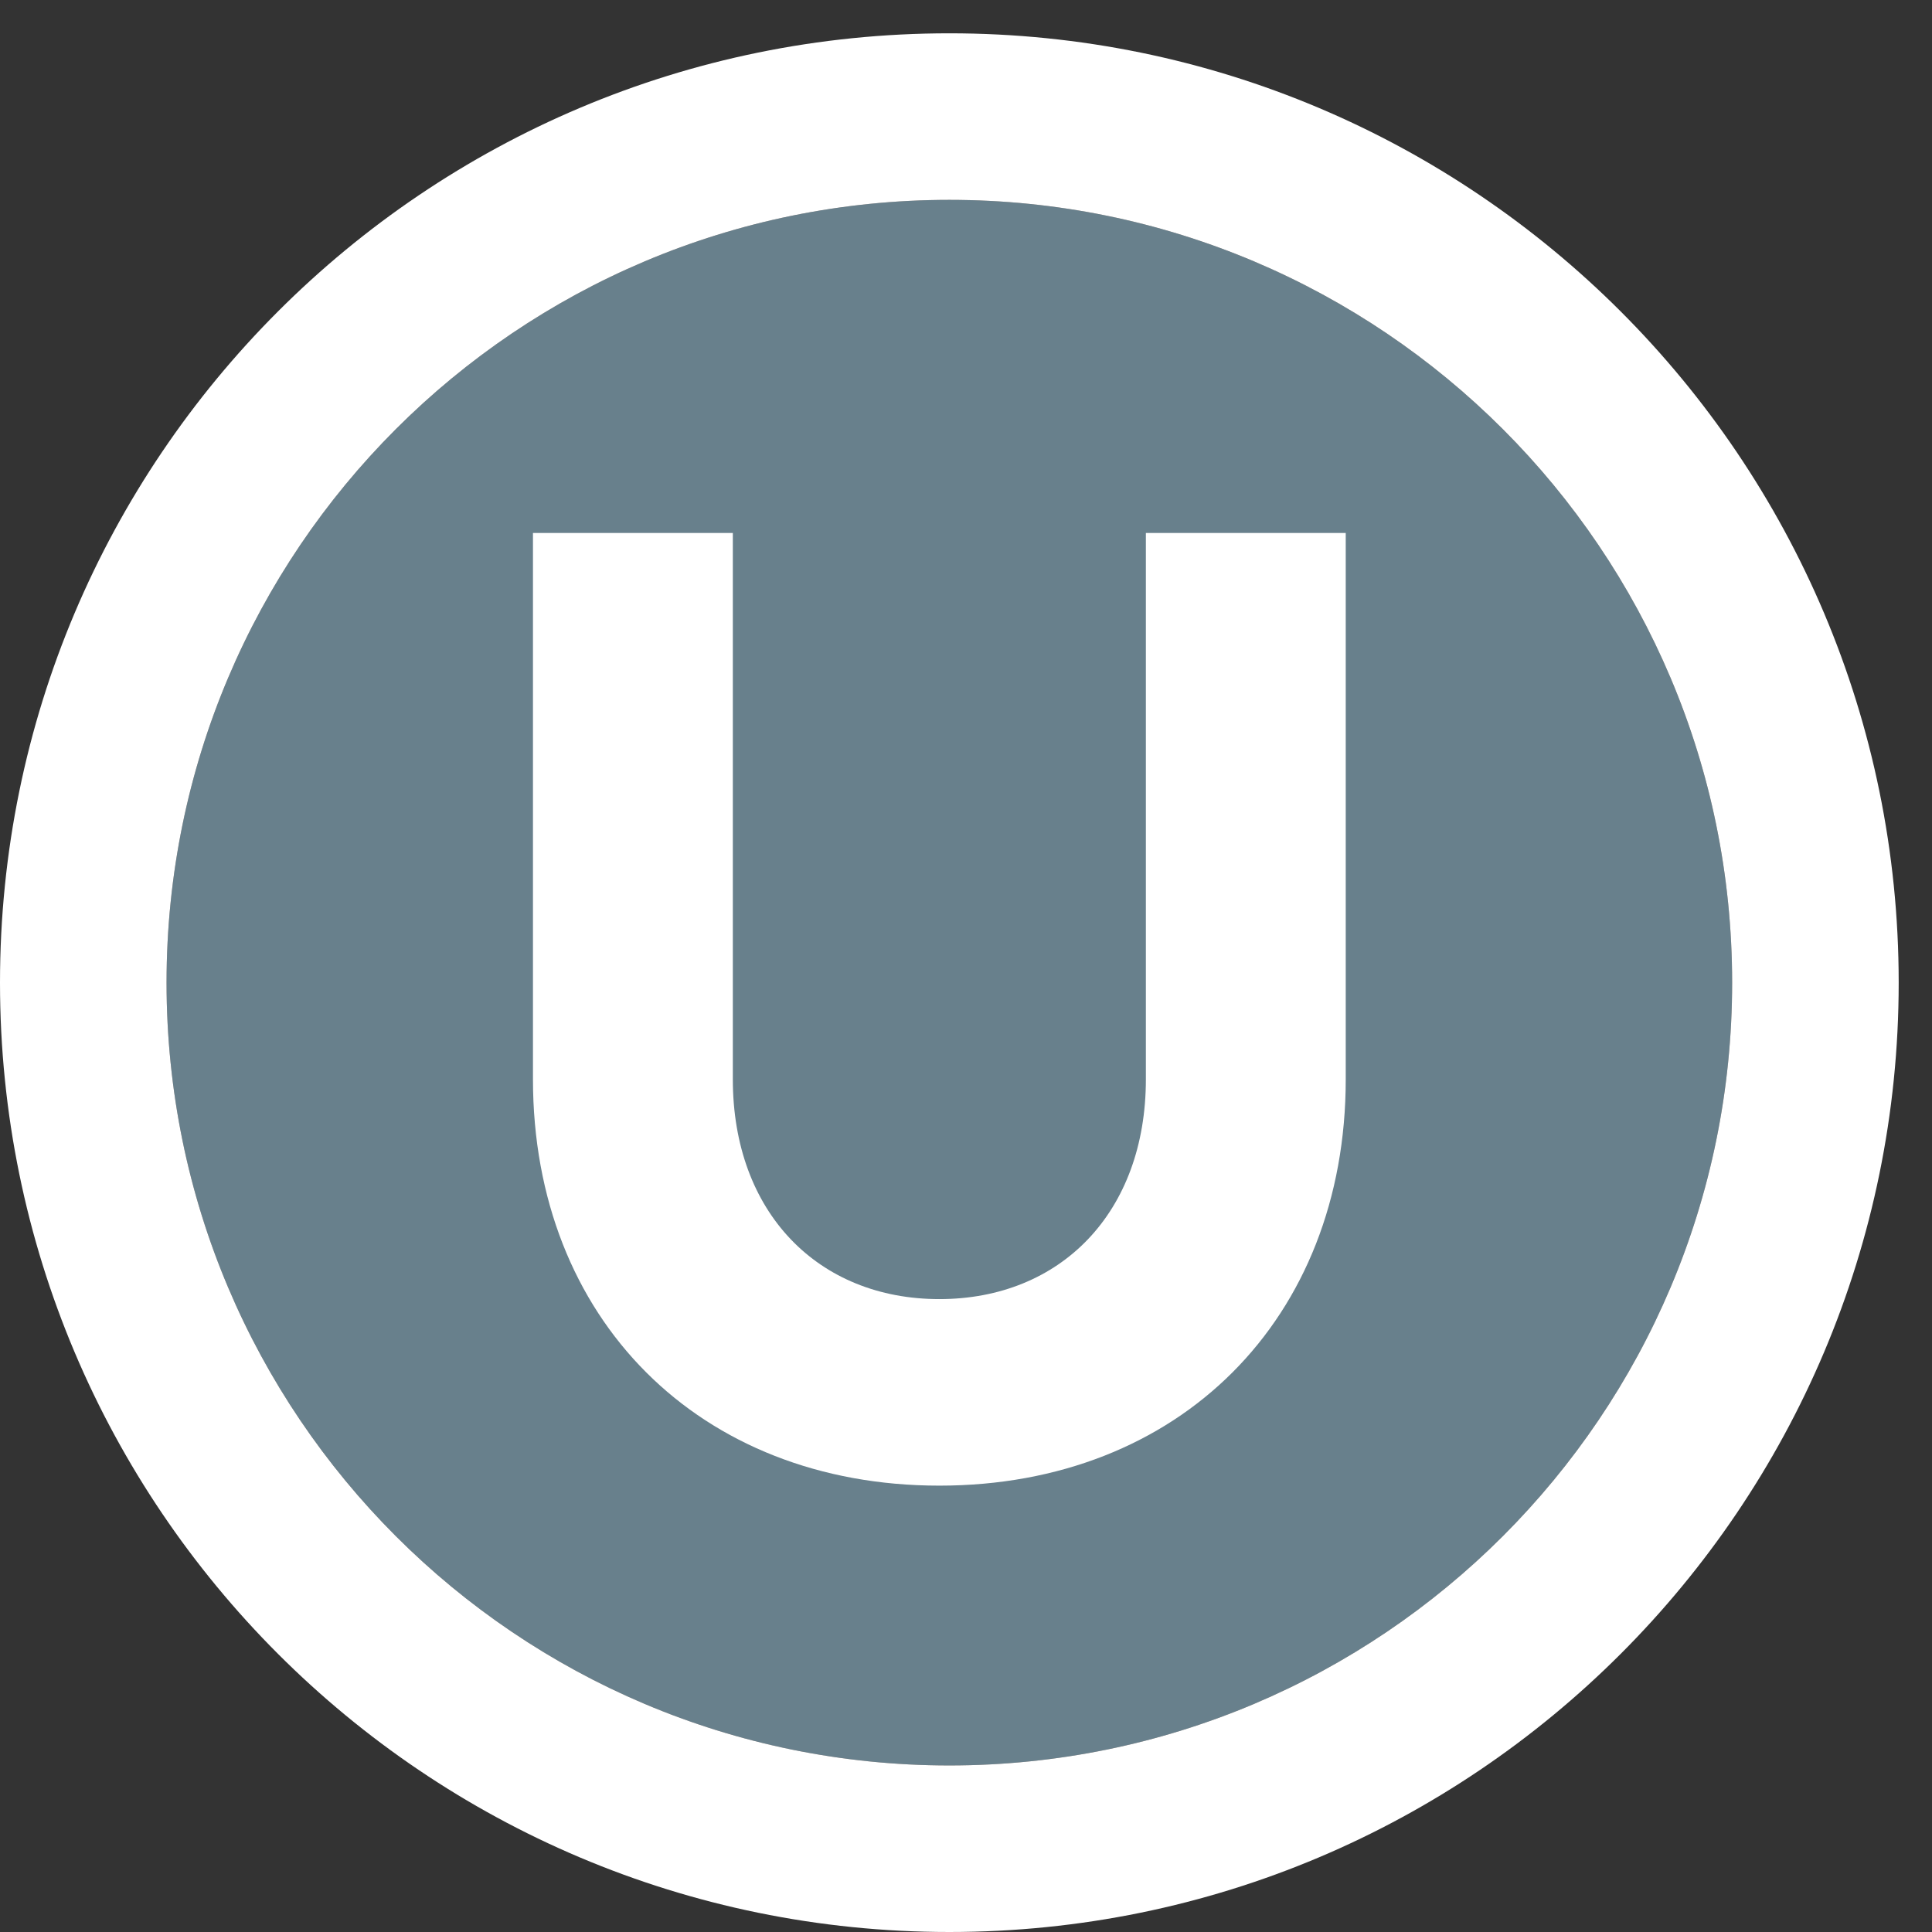
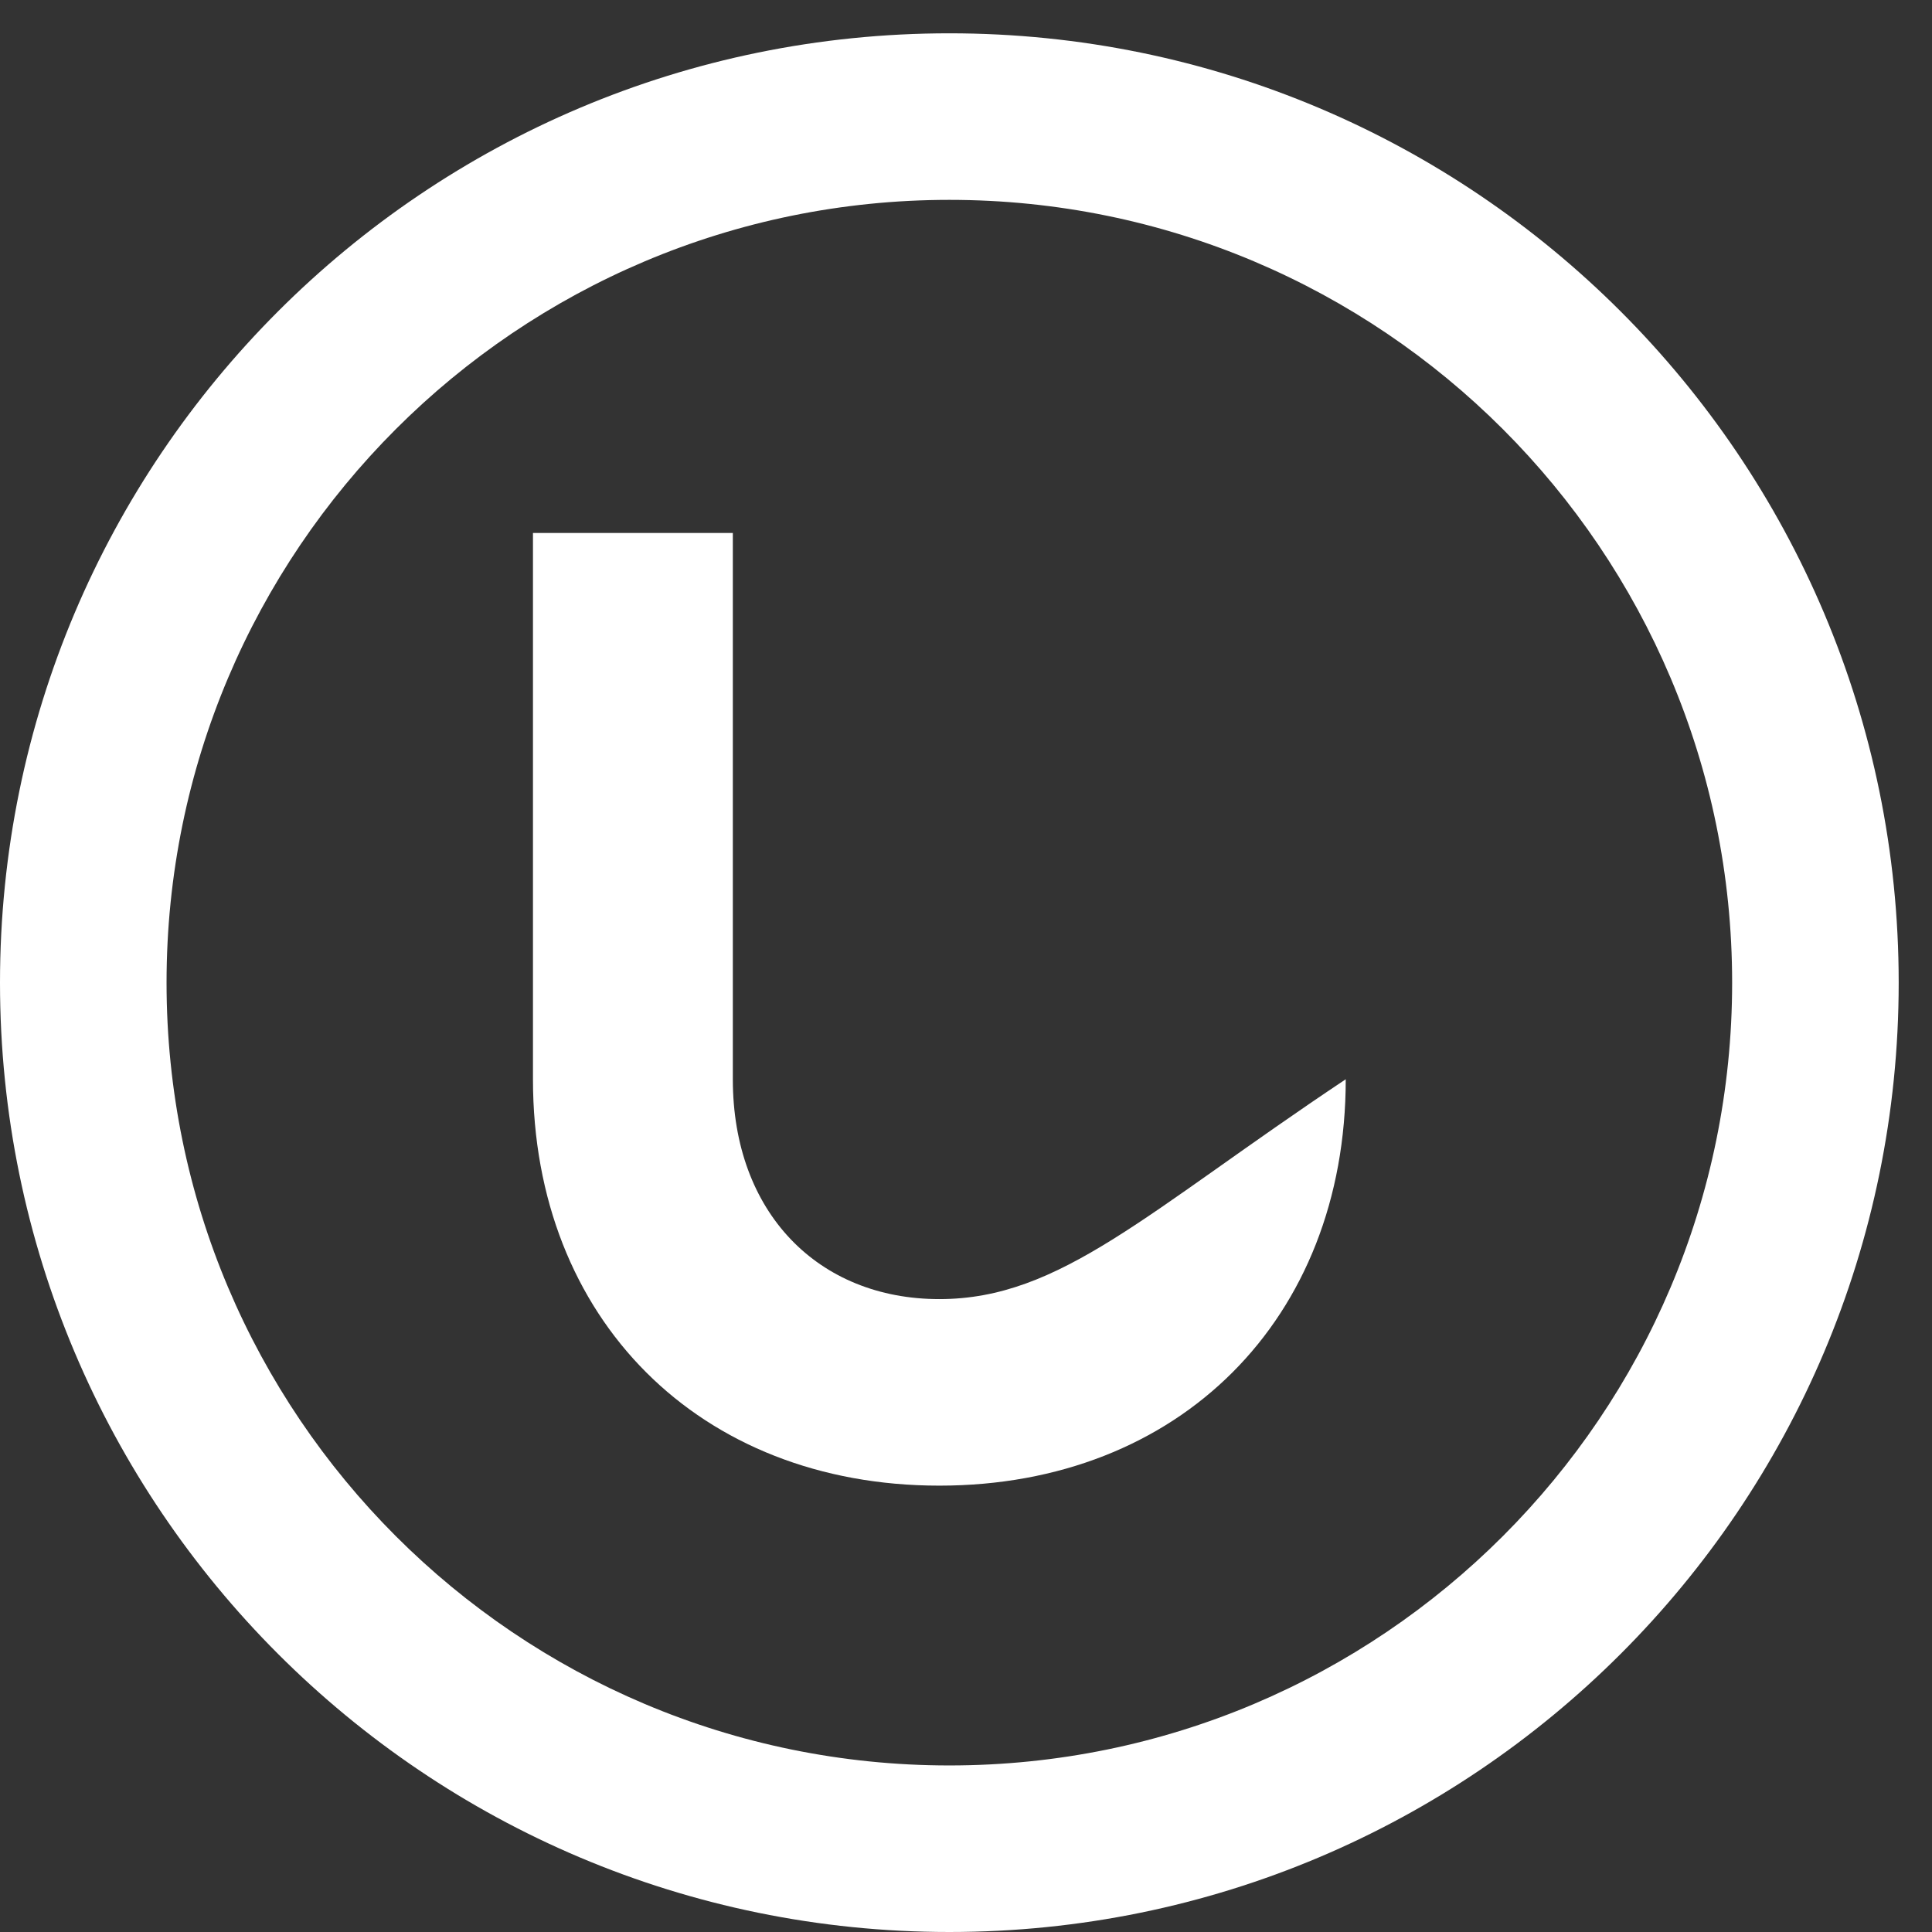
<svg xmlns="http://www.w3.org/2000/svg" width="29" height="29" viewBox="0 0 29 29" fill="none">
  <rect x="0" y="0" width="29" height="29" fill="#333333" stroke="none" />
-   <path d="M26 14.75C26 21.239 20.739 26.5 14.25 26.5C7.761 26.5 2.5 21.239 2.5 14.75C2.5 8.261 7.761 3 14.25 3C20.739 3 26 8.261 26 14.75Z" fill="#68808C" />
  <path fill-rule="evenodd" clip-rule="evenodd" d="M28.5 14.75C28.5 22.62 22.12 29 14.25 29C6.38 29 0 22.62 0 14.75C0 6.88 6.38 0.5 14.25 0.5C22.12 0.5 28.5 6.88 28.5 14.75ZM14.25 26.5C20.739 26.5 26 21.239 26 14.75C26 8.261 20.739 3 14.25 3C7.761 3 2.5 8.261 2.5 14.75C2.5 21.239 7.761 26.5 14.25 26.5Z" fill="white" />
-   <path d="M8 16.2C8 19.8 10.5 22.3 14.1 22.3C17.7 22.3 20.2 19.8 20.2 16.2V8H17.2V16.2C17.2 18.2 15.92 19.5 14.1 19.5C12.28 19.5 11 18.2 11 16.2V8H8V16.2Z" fill="white" />
+   <path d="M8 16.2C8 19.8 10.5 22.3 14.1 22.3C17.7 22.3 20.2 19.8 20.2 16.2V8V16.2C17.2 18.2 15.92 19.5 14.1 19.5C12.28 19.5 11 18.2 11 16.2V8H8V16.2Z" fill="white" />
</svg>